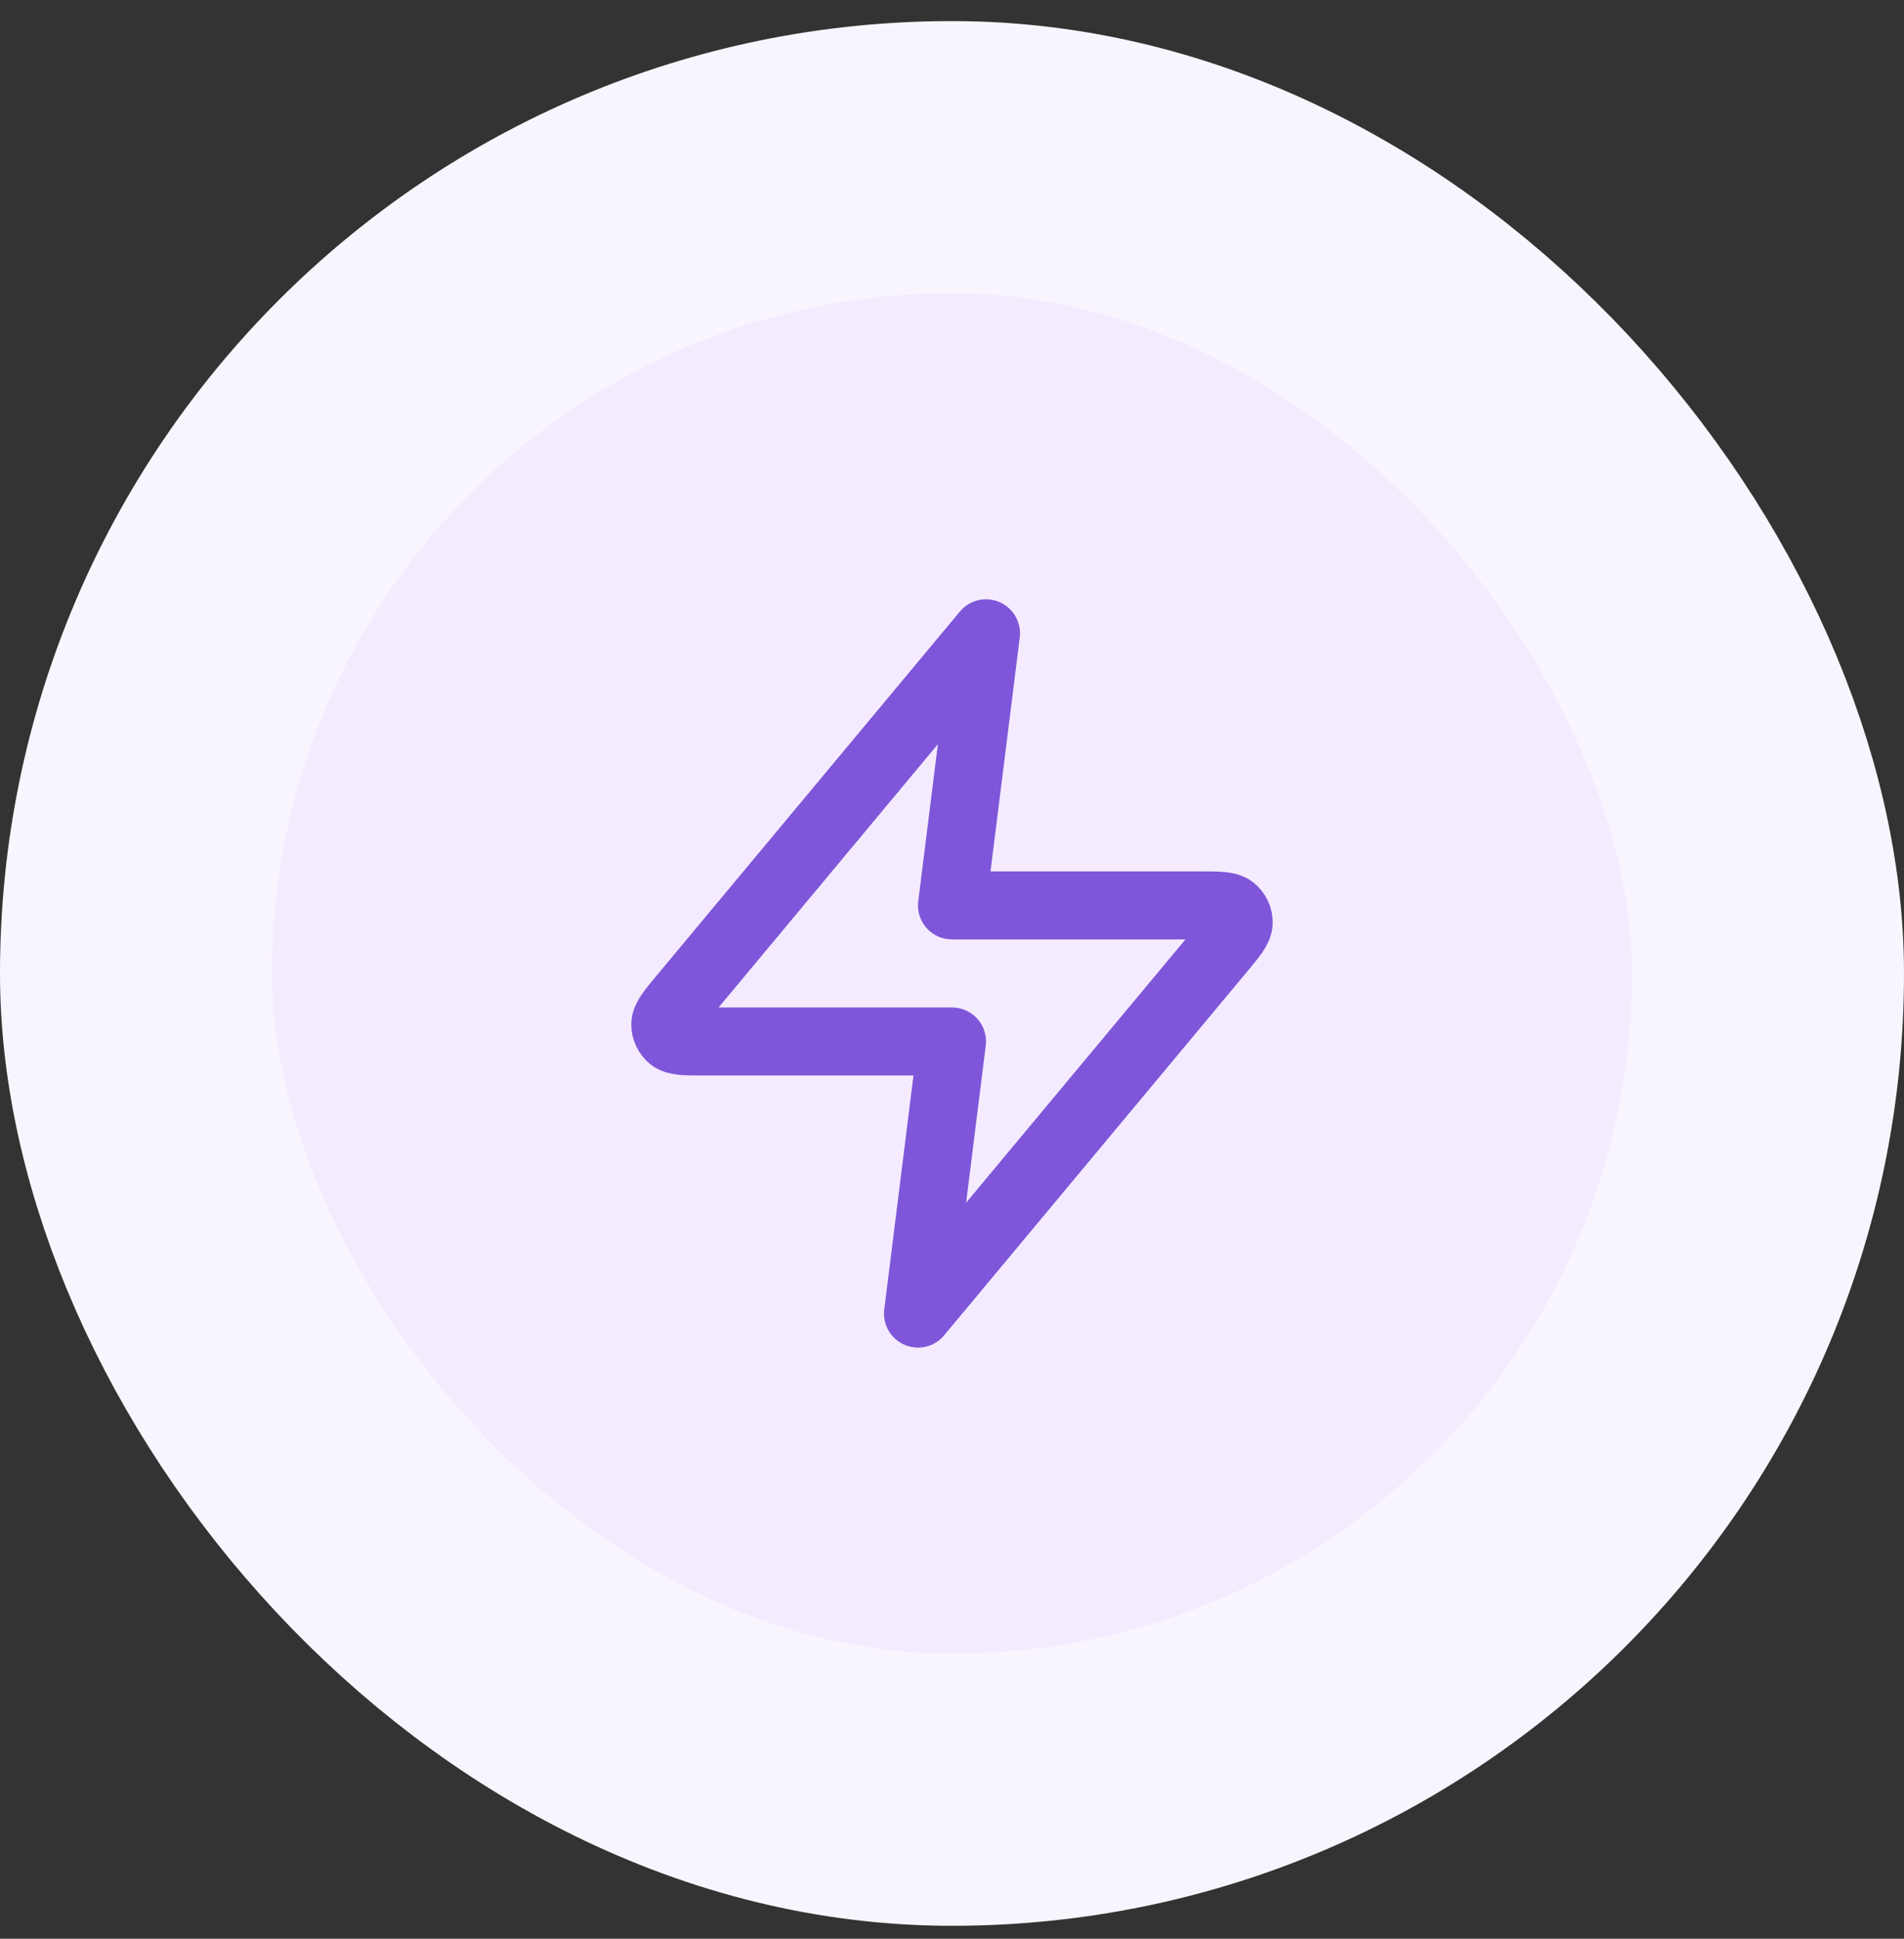
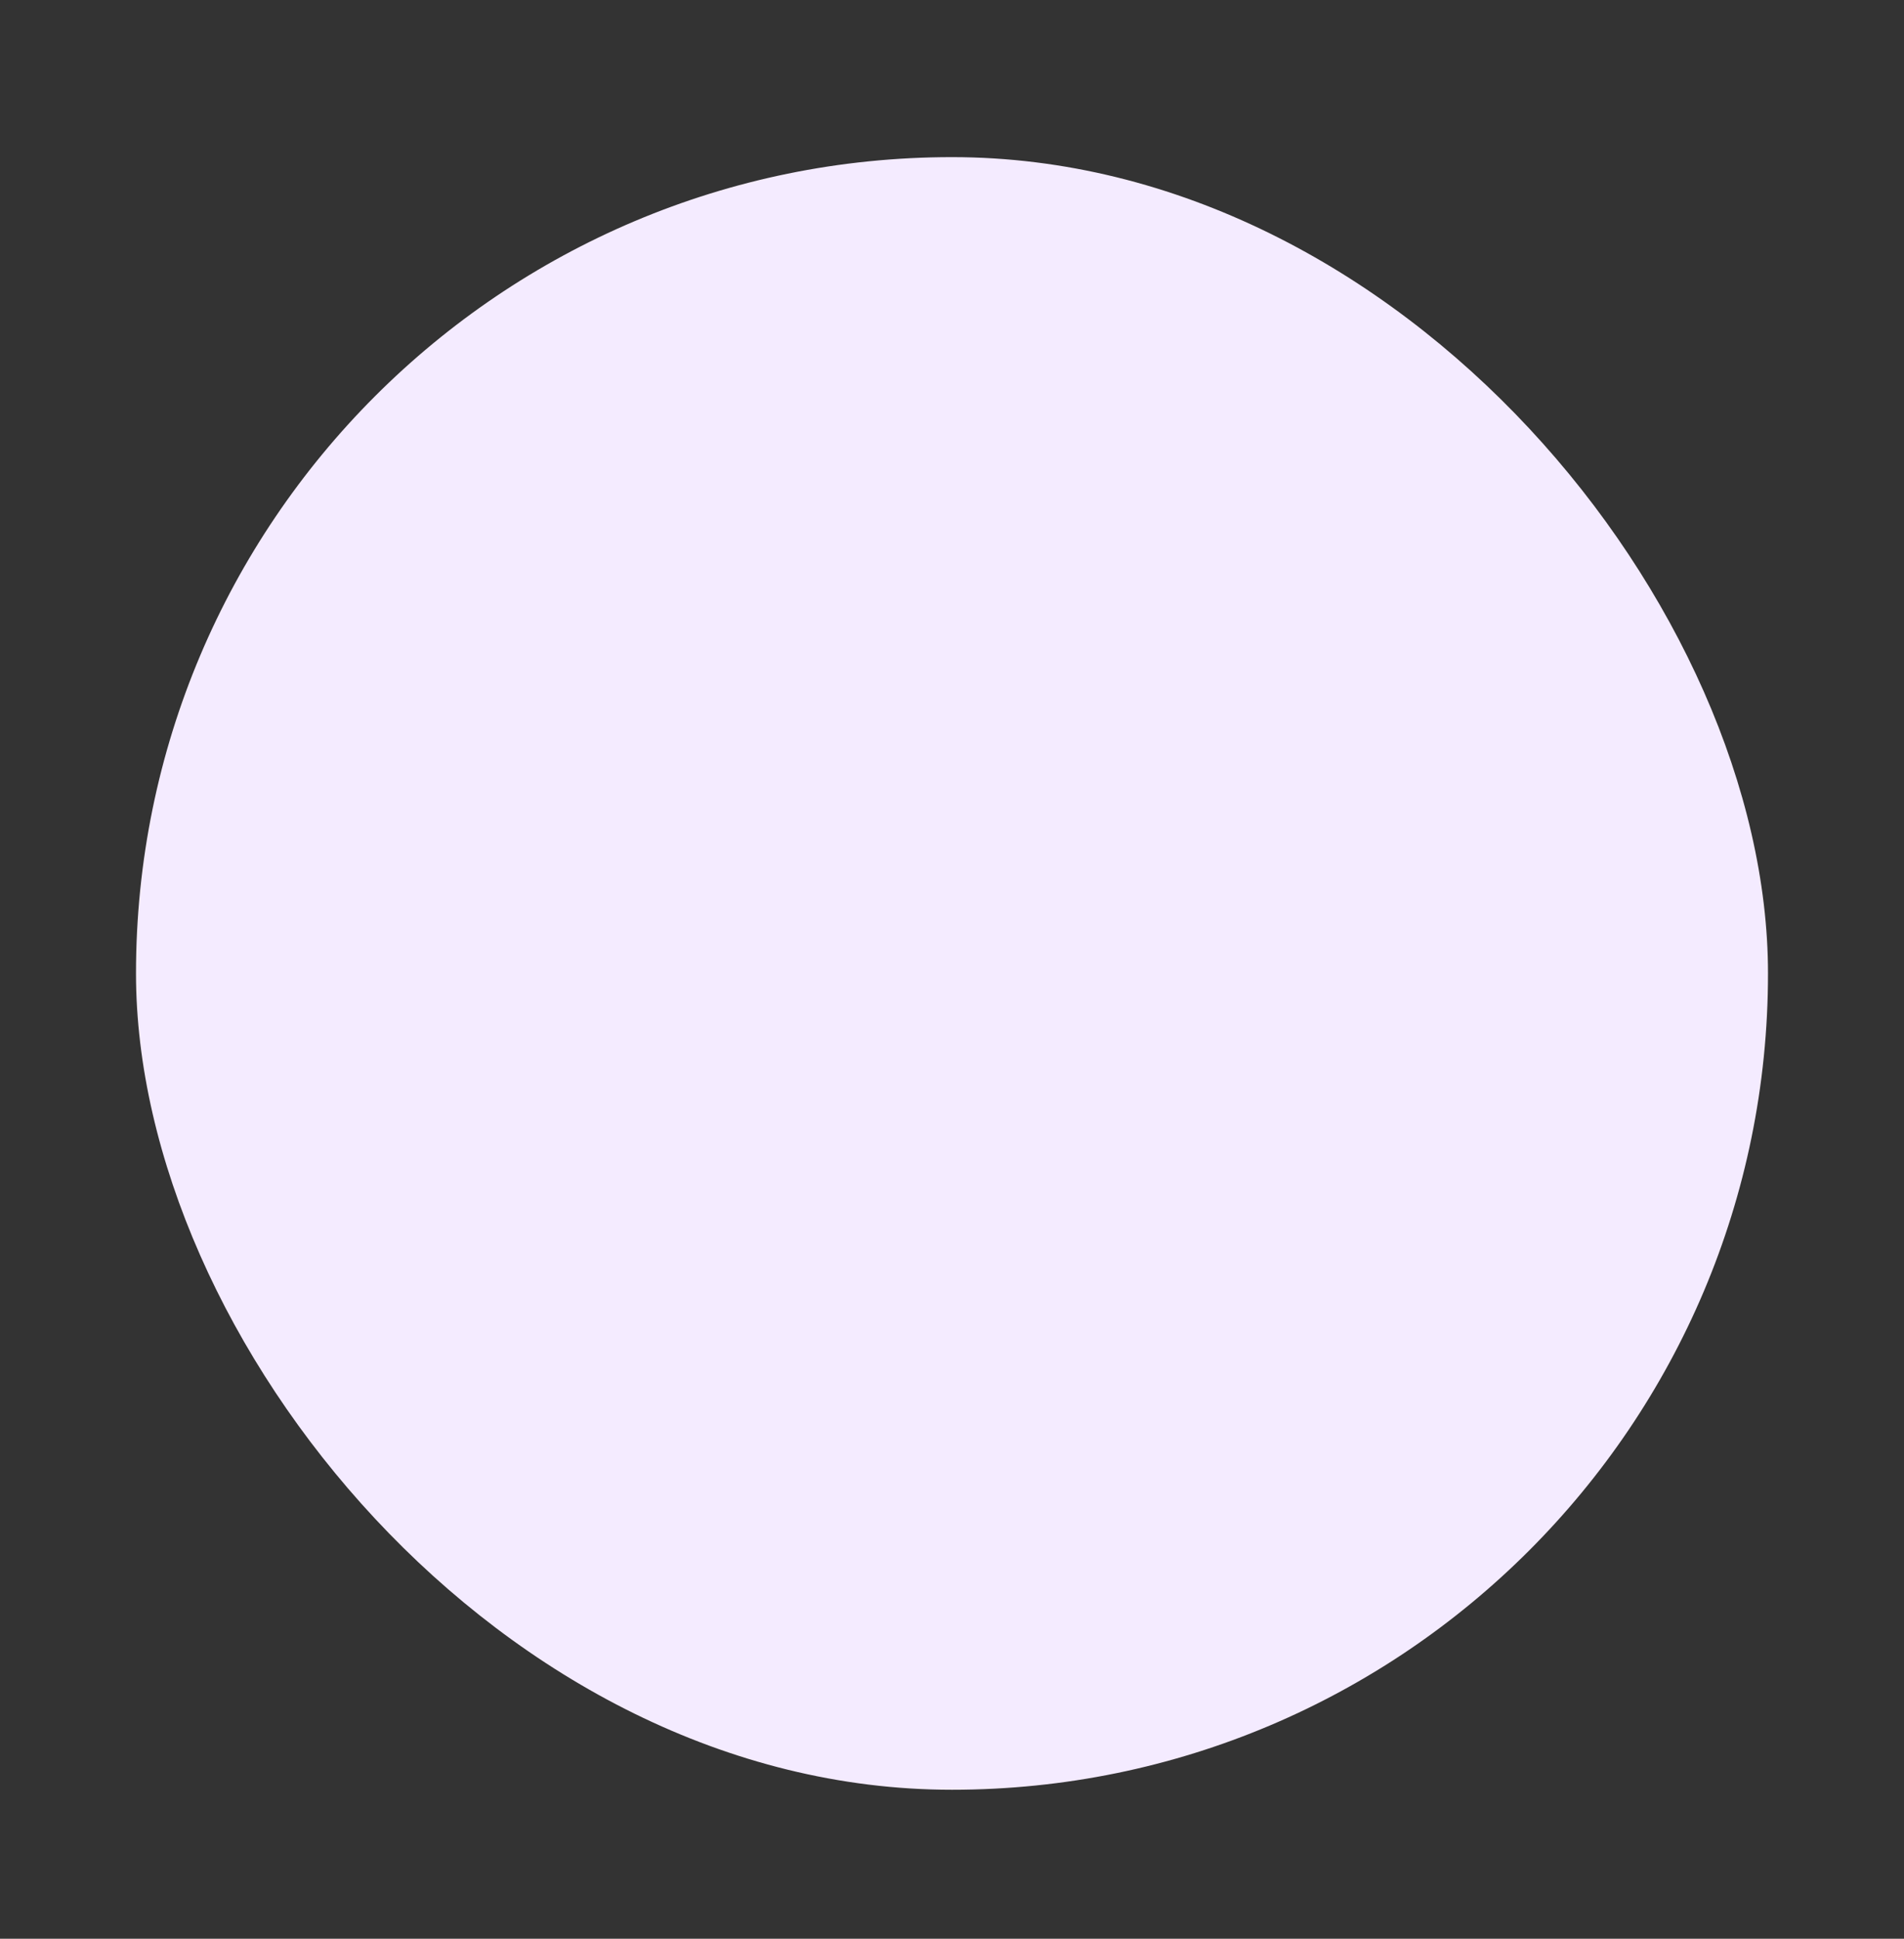
<svg xmlns="http://www.w3.org/2000/svg" width="56" height="57" viewBox="0 0 56 57" fill="none">
  <rect x="0" y="0" width="56" height="57" fill="#333333" stroke="none" />
  <rect x="4" y="4.62" width="48" height="48" rx="24" fill="#F4EBFF" />
-   <rect x="4" y="4.62" width="48" height="48" rx="24" stroke="#F9F5FF" stroke-width="8" />
-   <path d="M29 18.62L20.093 29.308C19.745 29.727 19.57 29.936 19.568 30.113C19.565 30.266 19.634 30.412 19.753 30.509C19.891 30.62 20.163 30.62 20.708 30.62H28L27 38.62L35.907 27.932C36.255 27.514 36.43 27.304 36.432 27.128C36.435 26.974 36.366 26.828 36.247 26.731C36.109 26.62 35.837 26.62 35.292 26.62H28L29 18.62Z" stroke="#7F56D9" stroke-width="2" stroke-linecap="round" stroke-linejoin="round" />
</svg>